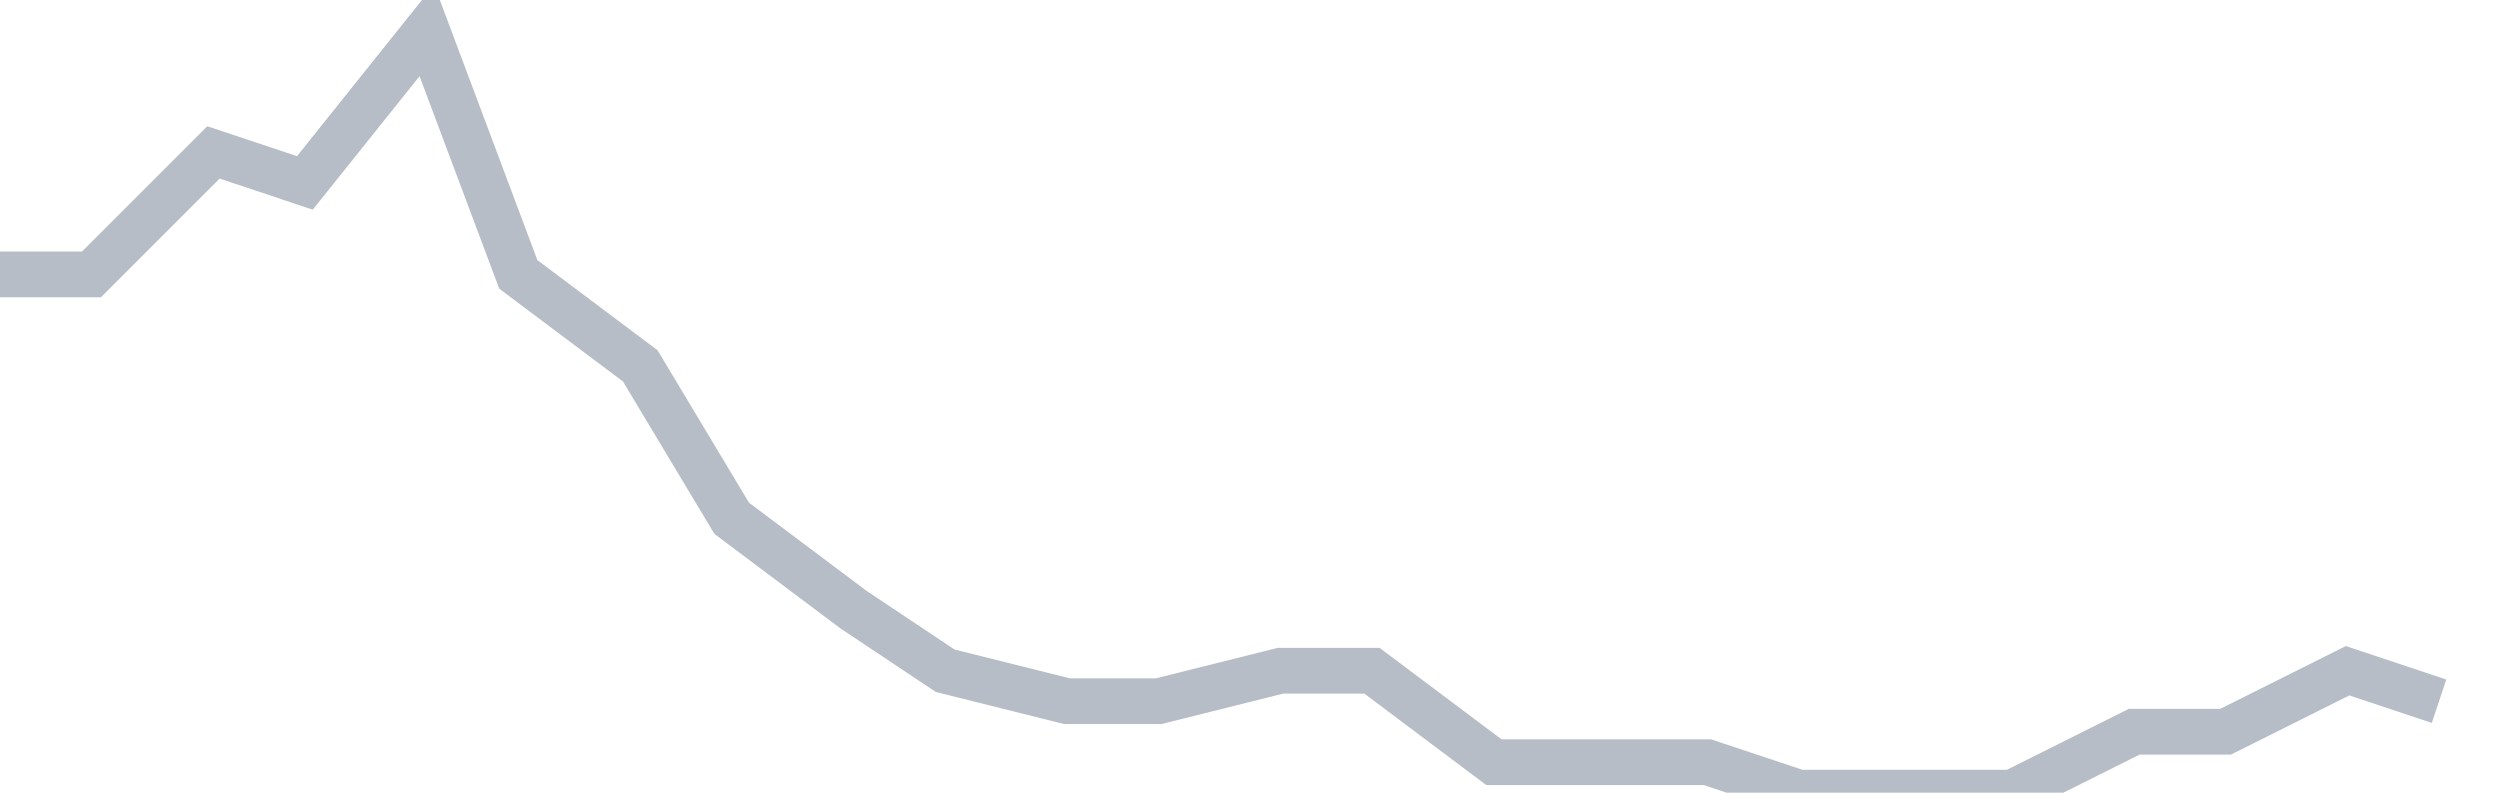
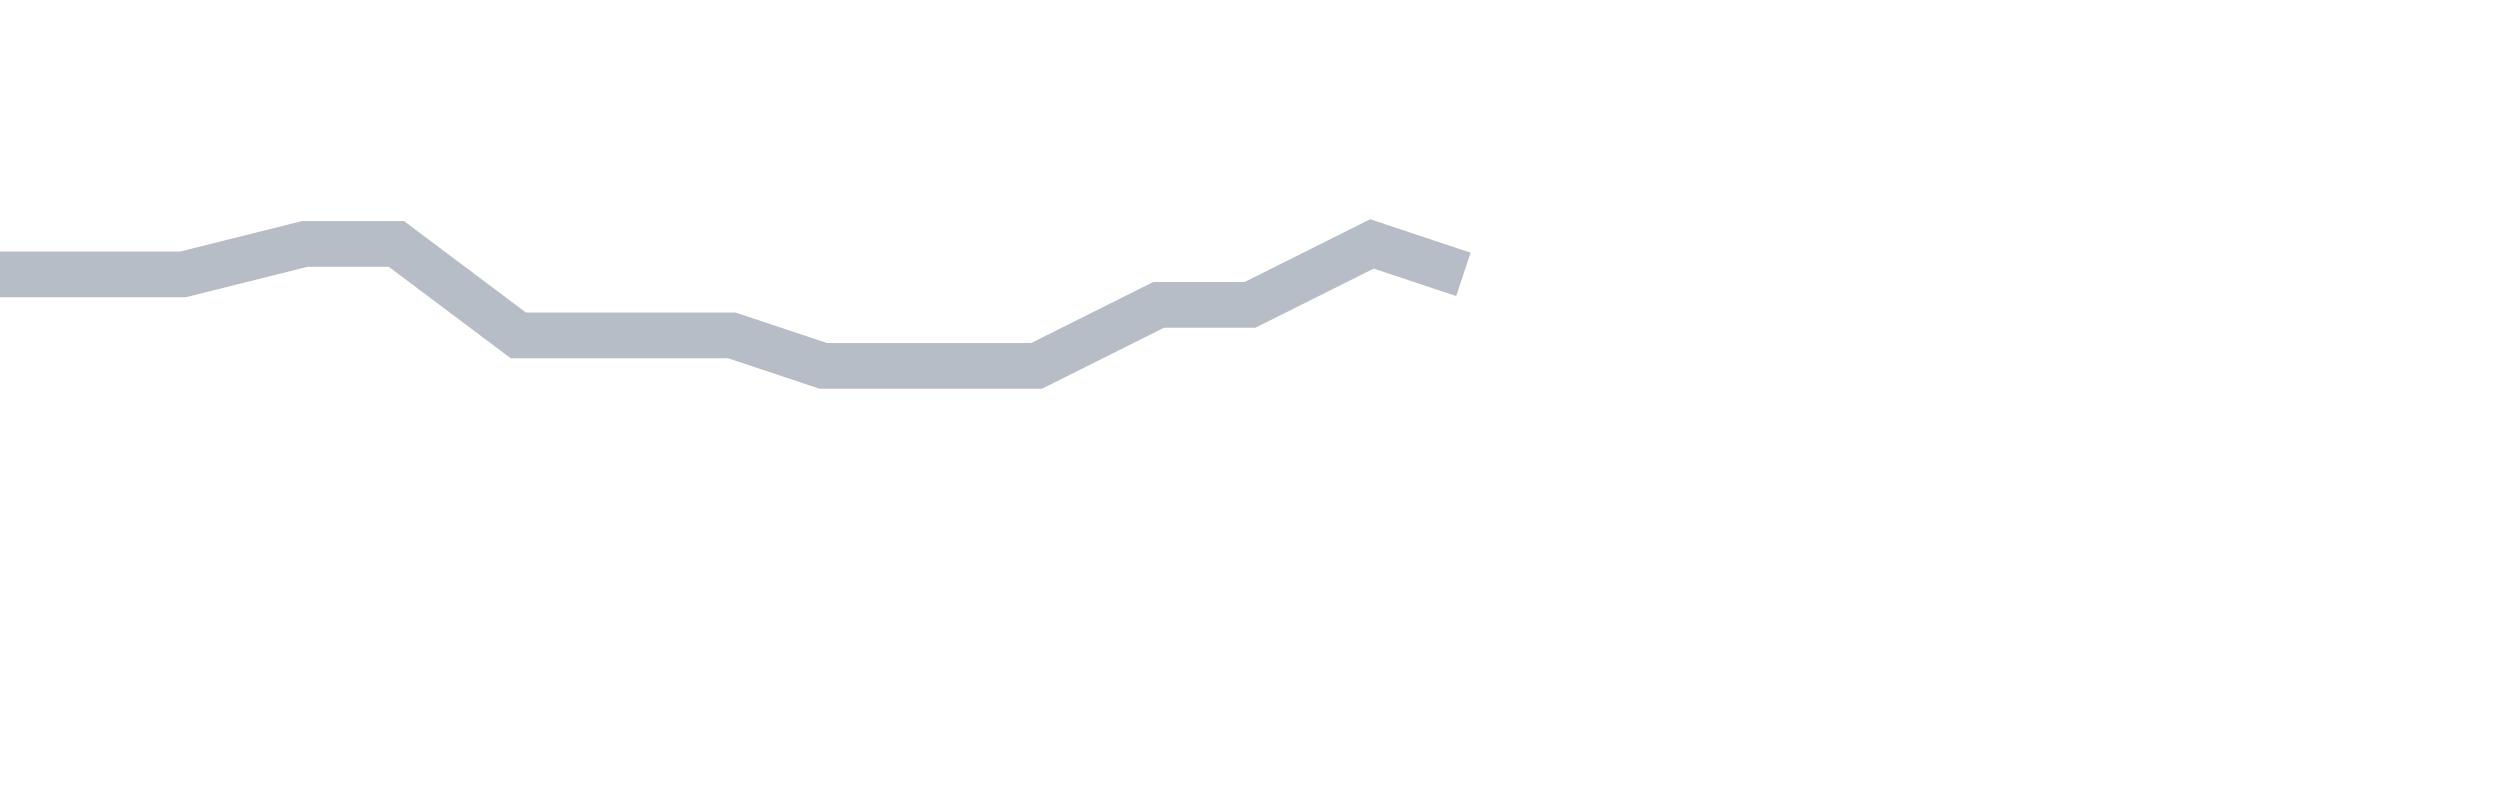
<svg xmlns="http://www.w3.org/2000/svg" width="82" height="26" fill="none">
-   <path d="M0 9h3l4-4 3 1 4-5 3 8 4 3 3 5 4 3 3 2 4 1h3l4-1h3l4 3h7l3 1h7l4-2h3l4-2 3 1" stroke="#B7BDC6" stroke-width="1.5" />
+   <path d="M0 9h3h3l4-1h3l4 3h7l3 1h7l4-2h3l4-2 3 1" stroke="#B7BDC6" stroke-width="1.5" />
</svg>